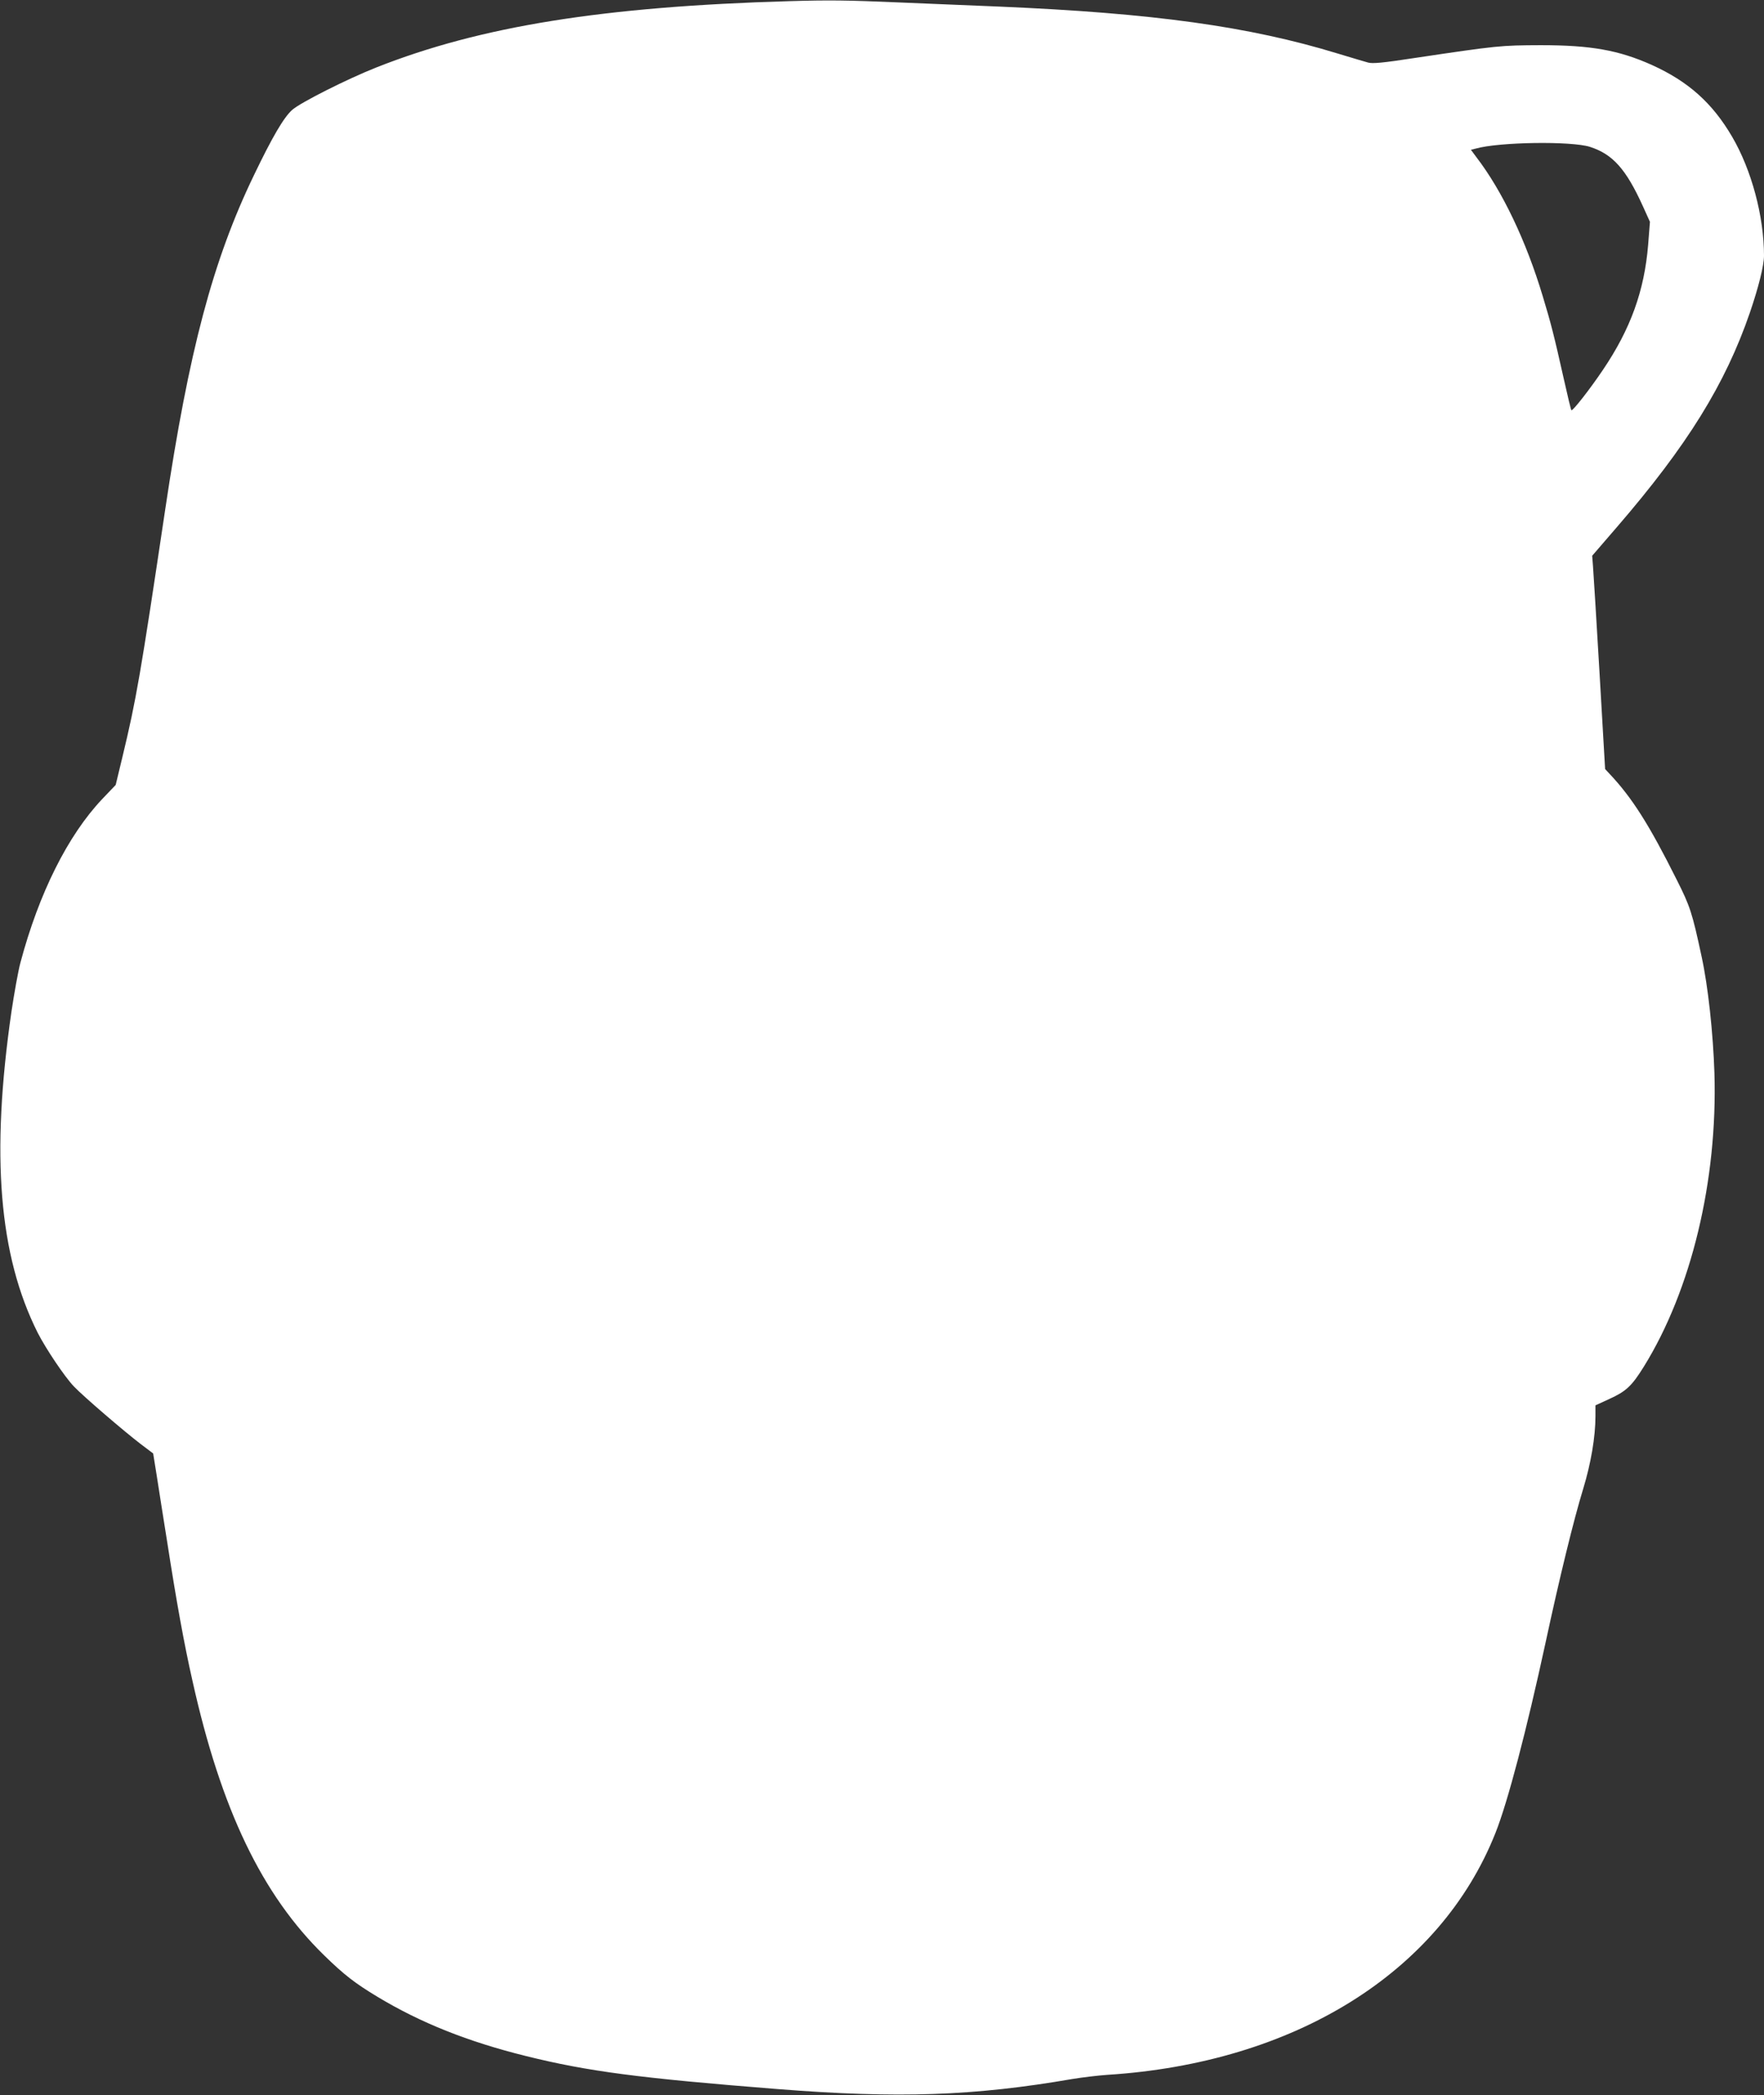
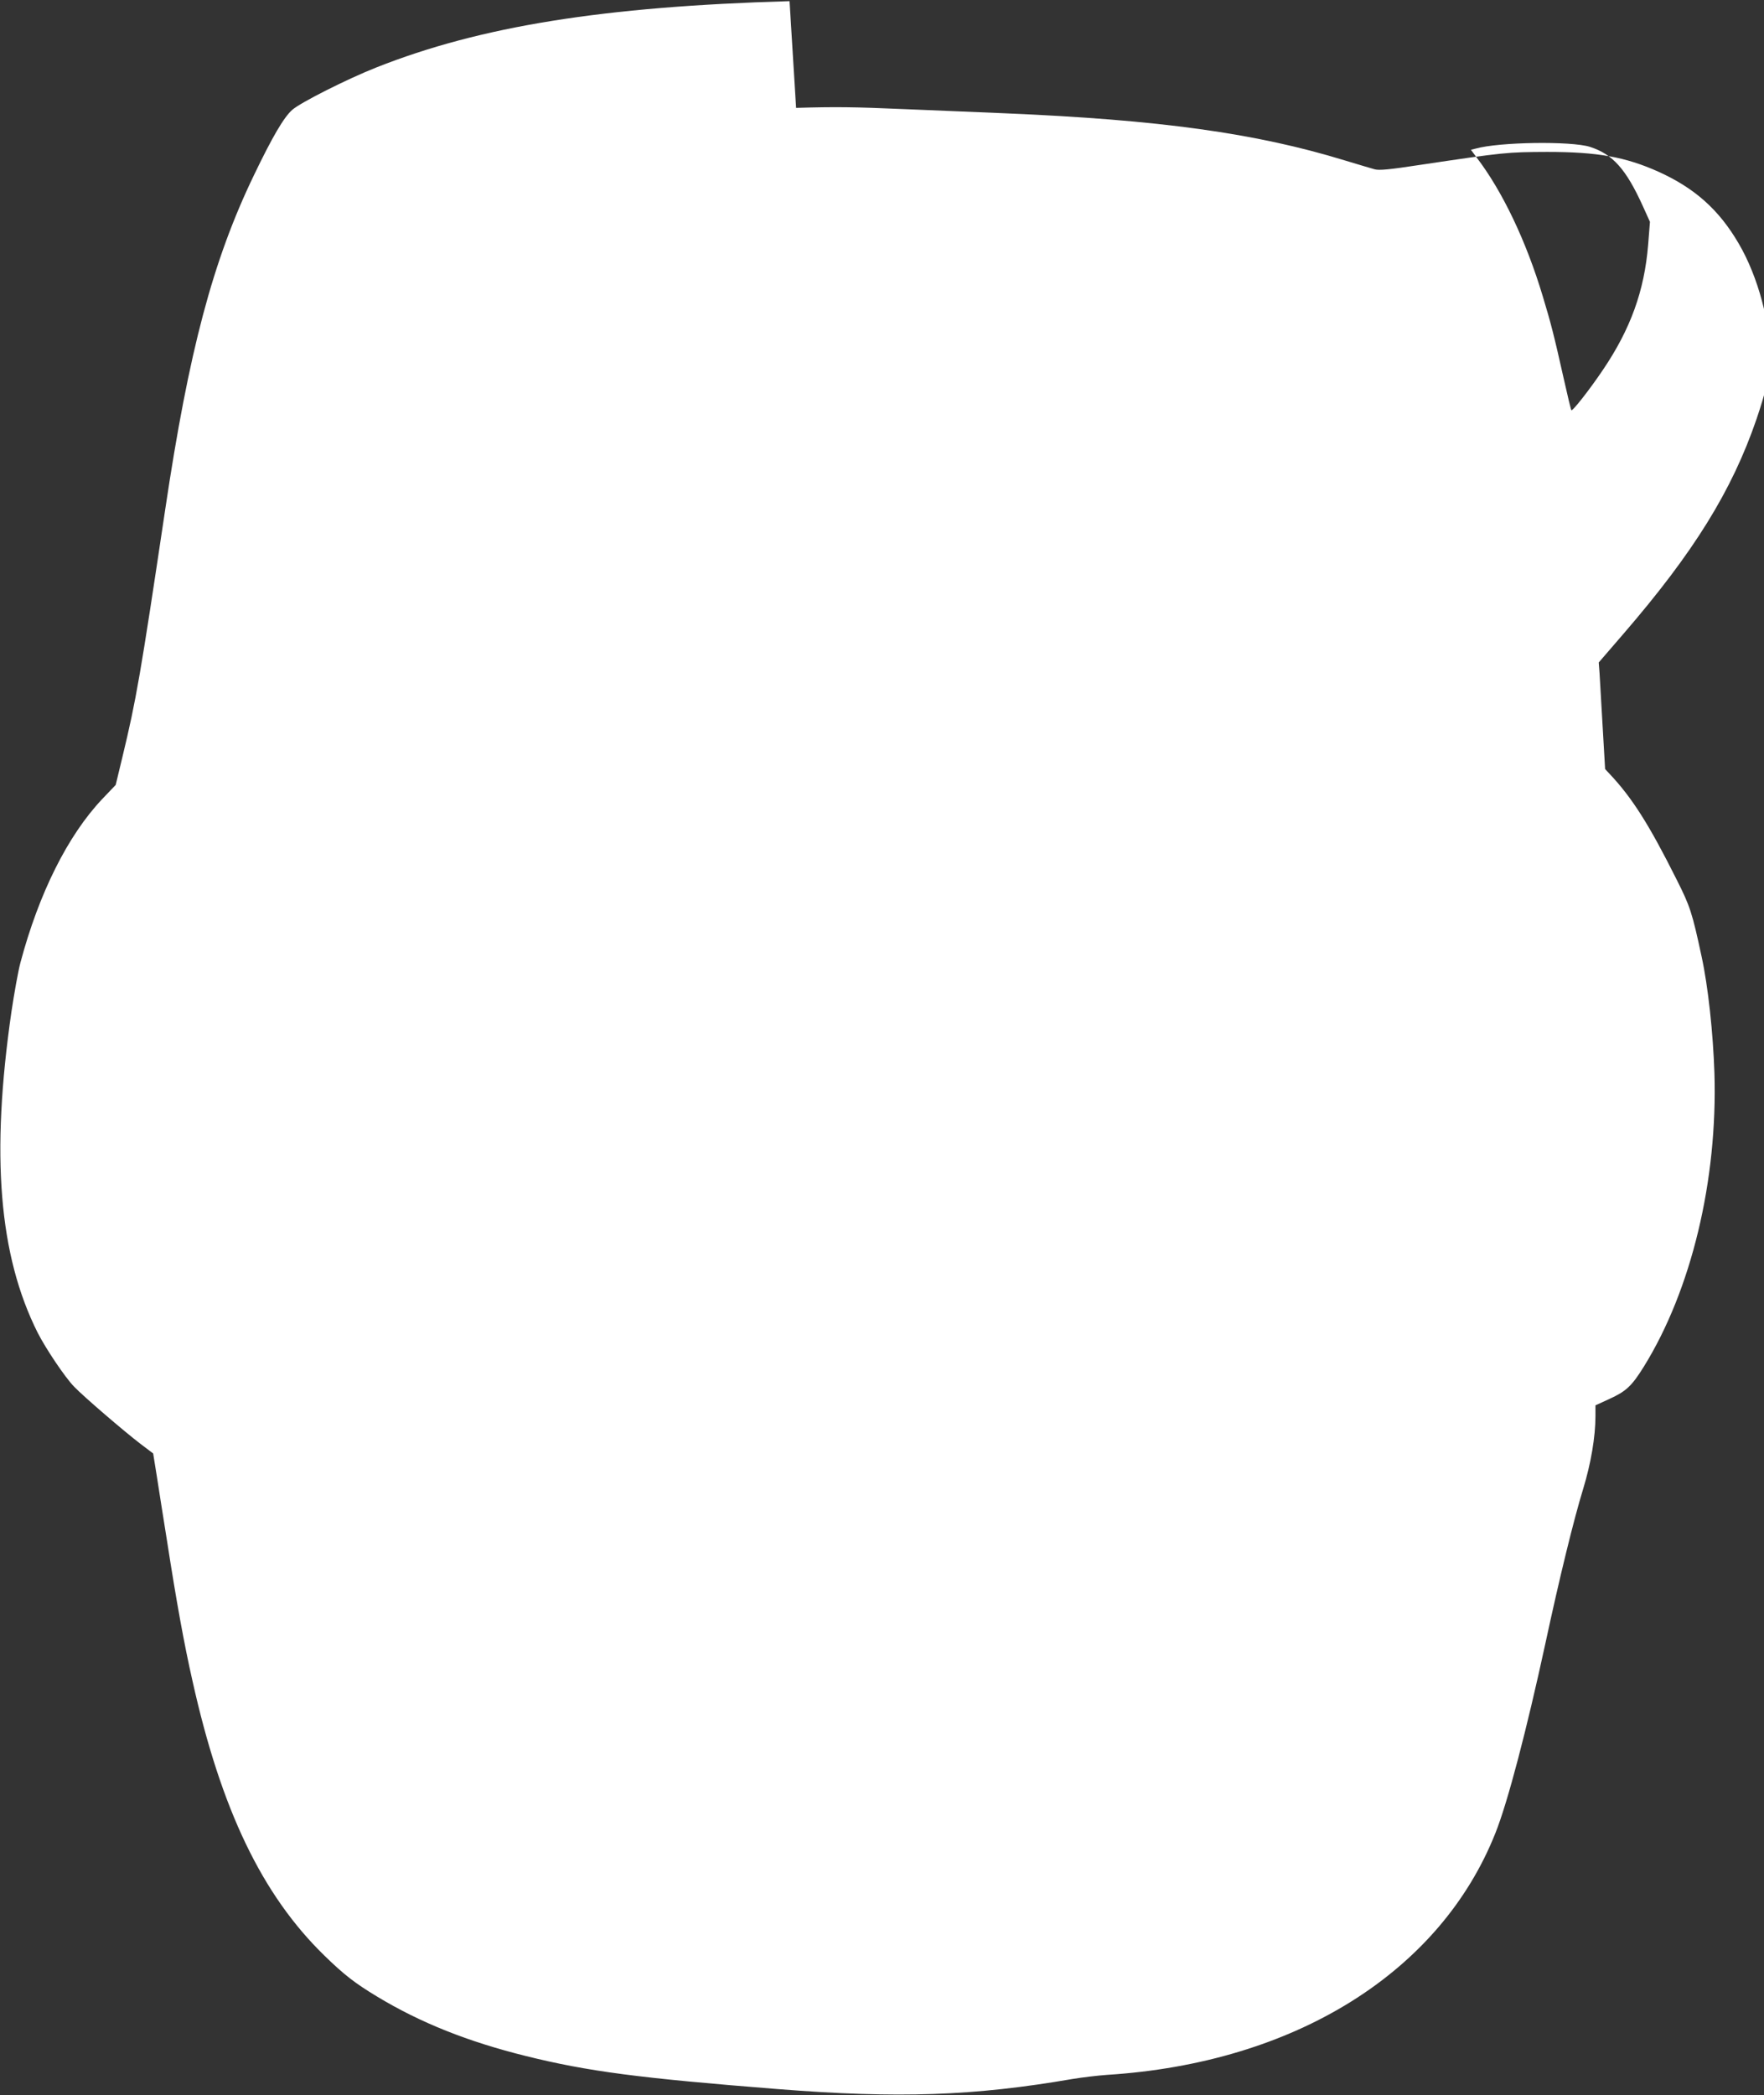
<svg xmlns="http://www.w3.org/2000/svg" version="1.0" width="1078pt" height="1280pt" viewBox="0 0 1078 1280" preserveAspectRatio="xMidYMid meet">
  <rect x="0" y="0" width="1078" height="1280" fill="#333333" stroke="none" />
  <g transform="translate(0,1280) scale(0.1,-0.1)" fill="#ffffff" stroke="none">
-     <path d="M4825 12793 c-1138 -33 -1888 -153 -2525 -405 -177 -70 -463 -214 -514 -259 -52 -46 -122 -166 -234 -399 -252 -522 -398 -1075 -542 -2040 -152 -1018 -177 -1162 -262 -1515 l-41 -170 -83 -87 c-209 -221 -386 -574 -499 -998 -14 -52 -38 -187 -55 -300 -127 -877 -77 -1488 160 -1961 50 -98 166 -271 222 -329 58 -61 309 -276 406 -350 l78 -59 23 -143 c12 -79 40 -255 62 -393 58 -373 104 -627 155 -852 175 -787 425 -1308 806 -1679 121 -118 187 -169 323 -251 265 -160 554 -275 909 -363 379 -94 692 -135 1541 -202 737 -58 1197 -42 1800 62 61 10 155 21 210 25 1146 72 2036 626 2374 1478 75 188 190 627 306 1162 86 400 172 751 230 940 47 154 75 317 75 445 l0 65 85 39 c103 47 137 79 211 198 290 468 451 1137 431 1793 -8 246 -39 531 -78 710 -58 271 -71 309 -152 470 -168 336 -273 502 -411 648 l-27 29 -34 586 c-19 323 -37 616 -40 652 l-5 65 151 175 c430 498 663 874 813 1311 53 155 86 288 86 347 0 240 -76 524 -195 727 -121 207 -269 338 -490 438 -203 91 -374 121 -680 121 -244 -1 -259 -2 -775 -79 -189 -29 -253 -35 -280 -27 -19 5 -102 30 -185 55 -543 166 -1128 247 -2075 287 -140 6 -412 17 -603 25 -322 14 -432 15 -672 8z m4891 -890 c140 -45 221 -136 324 -363 l43 -95 -11 -140 c-23 -281 -107 -514 -276 -764 -80 -119 -186 -254 -193 -247 -3 2 -24 91 -48 198 -56 250 -77 334 -127 498 -101 337 -247 643 -405 849 l-34 46 28 7 c144 41 584 47 699 11z" />
+     <path d="M4825 12793 c-1138 -33 -1888 -153 -2525 -405 -177 -70 -463 -214 -514 -259 -52 -46 -122 -166 -234 -399 -252 -522 -398 -1075 -542 -2040 -152 -1018 -177 -1162 -262 -1515 l-41 -170 -83 -87 c-209 -221 -386 -574 -499 -998 -14 -52 -38 -187 -55 -300 -127 -877 -77 -1488 160 -1961 50 -98 166 -271 222 -329 58 -61 309 -276 406 -350 l78 -59 23 -143 c12 -79 40 -255 62 -393 58 -373 104 -627 155 -852 175 -787 425 -1308 806 -1679 121 -118 187 -169 323 -251 265 -160 554 -275 909 -363 379 -94 692 -135 1541 -202 737 -58 1197 -42 1800 62 61 10 155 21 210 25 1146 72 2036 626 2374 1478 75 188 190 627 306 1162 86 400 172 751 230 940 47 154 75 317 75 445 l0 65 85 39 c103 47 137 79 211 198 290 468 451 1137 431 1793 -8 246 -39 531 -78 710 -58 271 -71 309 -152 470 -168 336 -273 502 -411 648 l-27 29 -34 586 l-5 65 151 175 c430 498 663 874 813 1311 53 155 86 288 86 347 0 240 -76 524 -195 727 -121 207 -269 338 -490 438 -203 91 -374 121 -680 121 -244 -1 -259 -2 -775 -79 -189 -29 -253 -35 -280 -27 -19 5 -102 30 -185 55 -543 166 -1128 247 -2075 287 -140 6 -412 17 -603 25 -322 14 -432 15 -672 8z m4891 -890 c140 -45 221 -136 324 -363 l43 -95 -11 -140 c-23 -281 -107 -514 -276 -764 -80 -119 -186 -254 -193 -247 -3 2 -24 91 -48 198 -56 250 -77 334 -127 498 -101 337 -247 643 -405 849 l-34 46 28 7 c144 41 584 47 699 11z" />
  </g>
</svg>